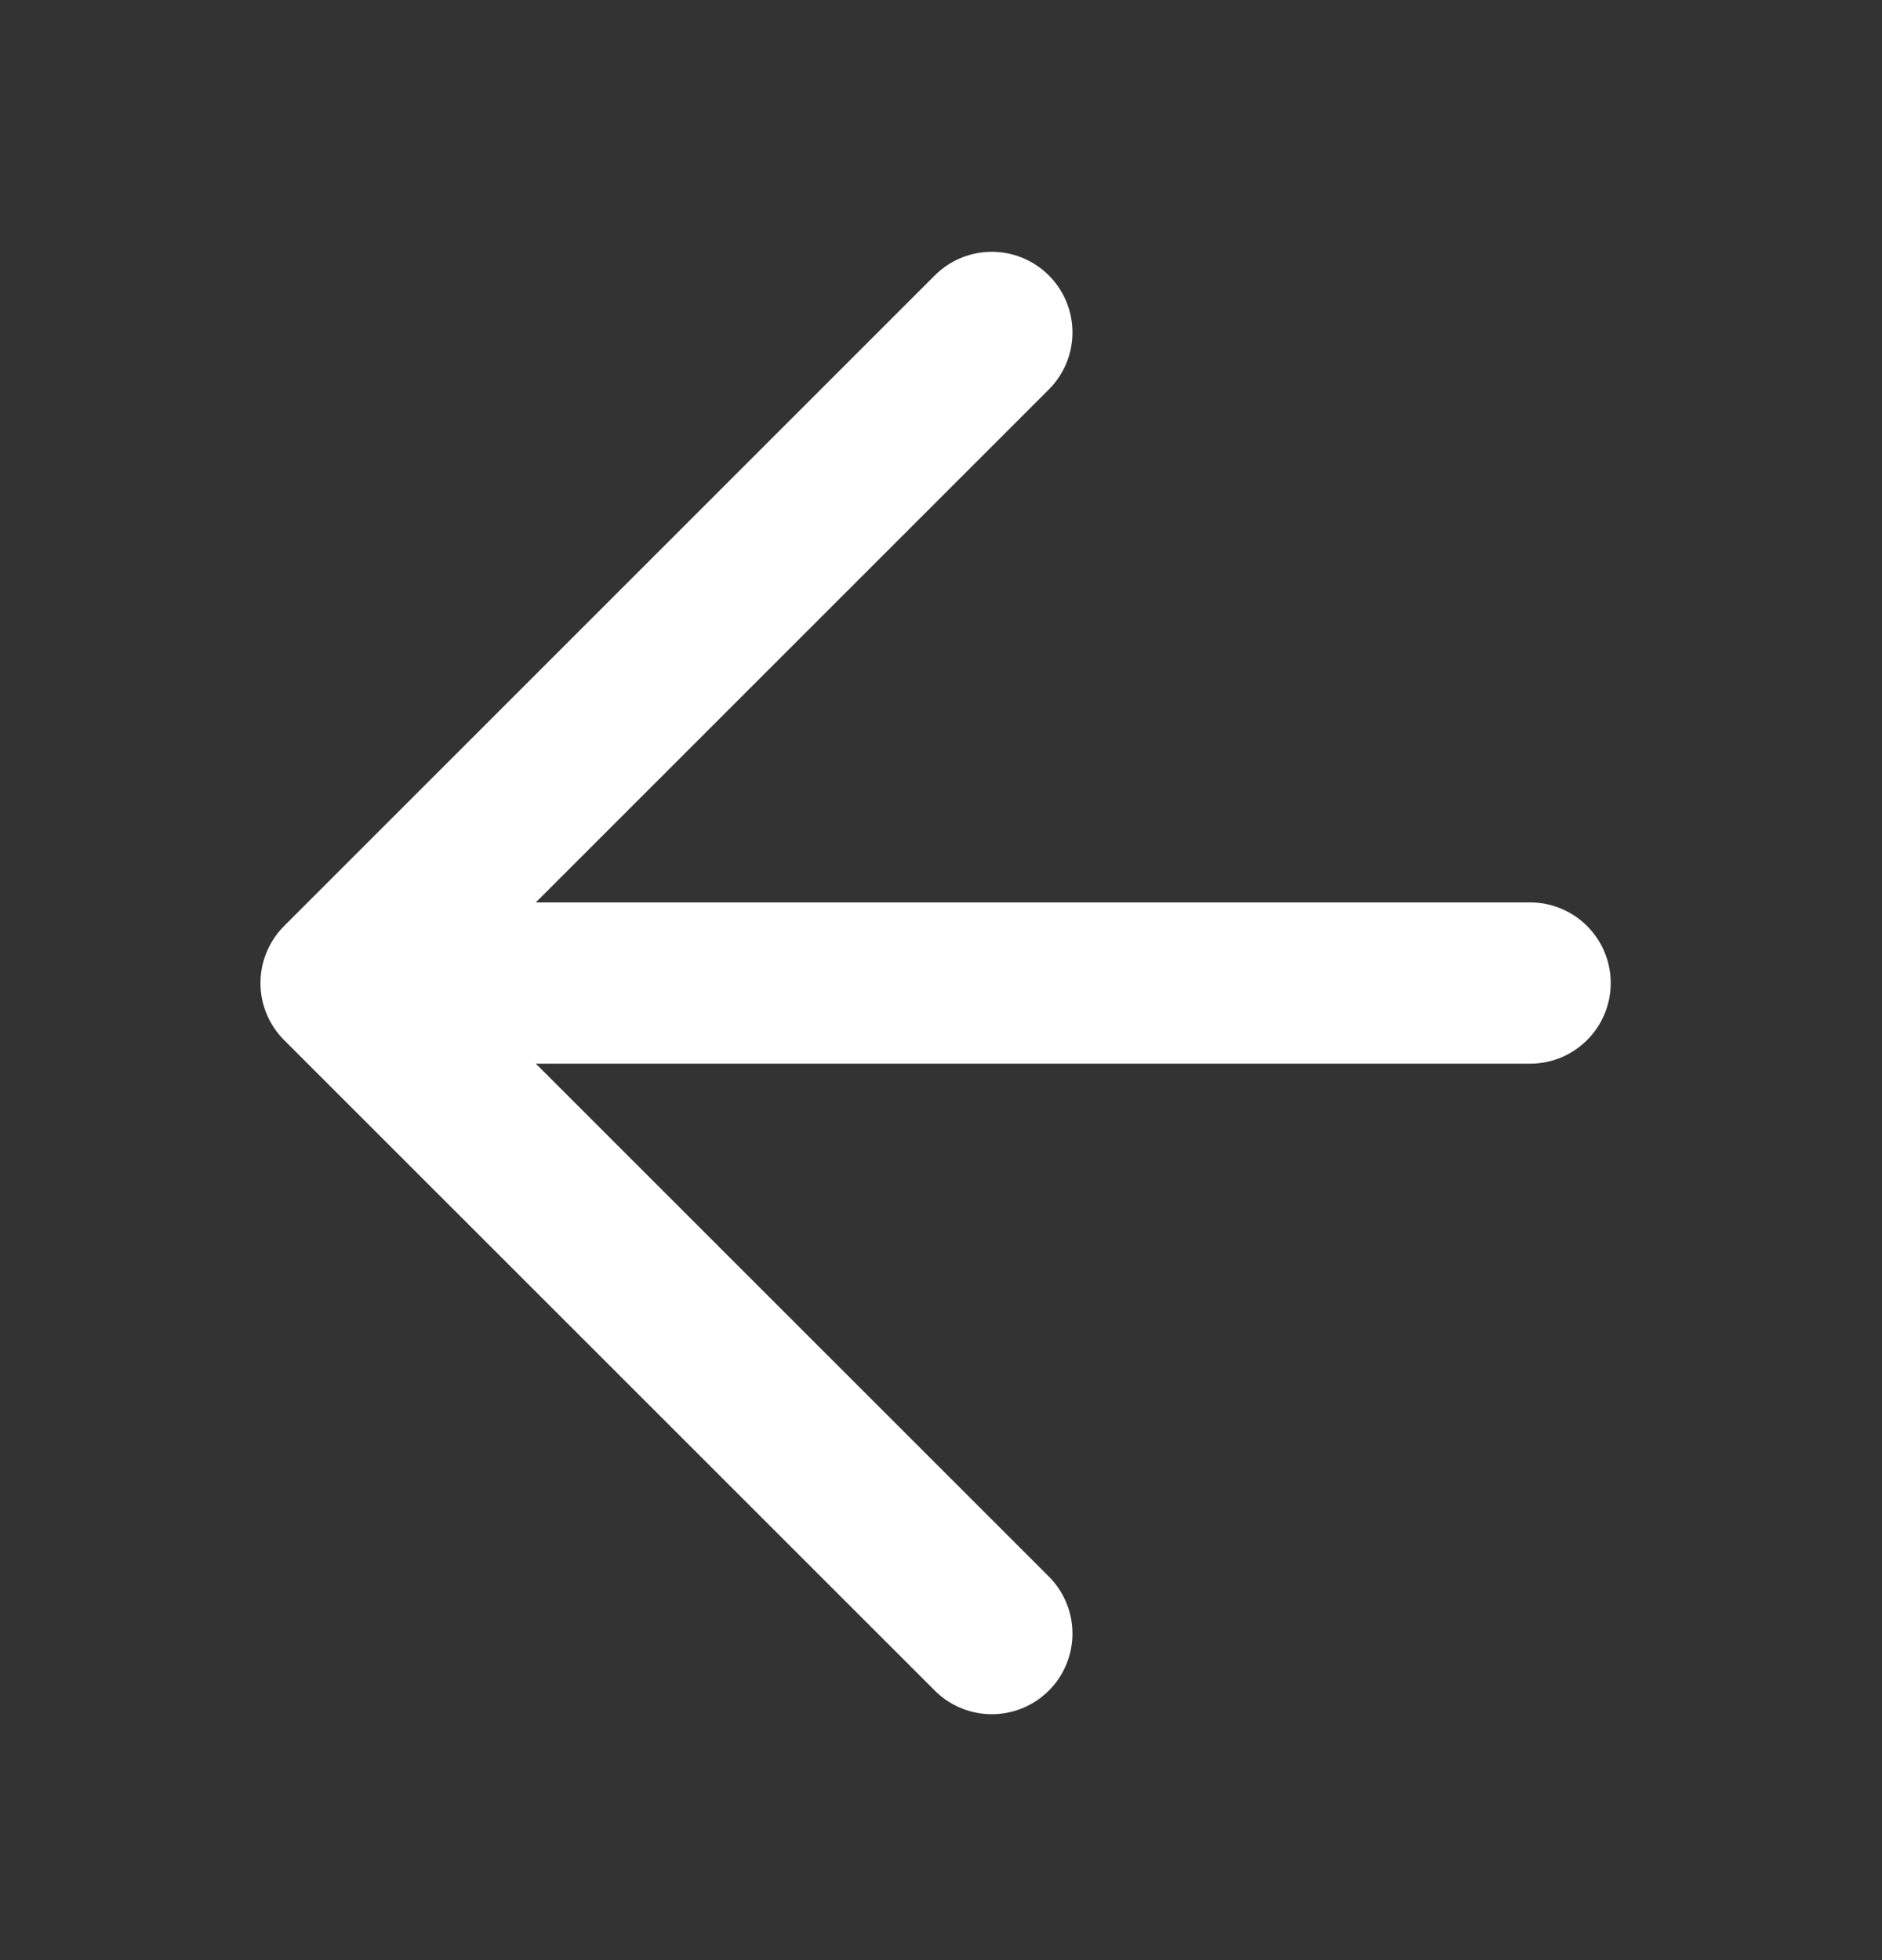
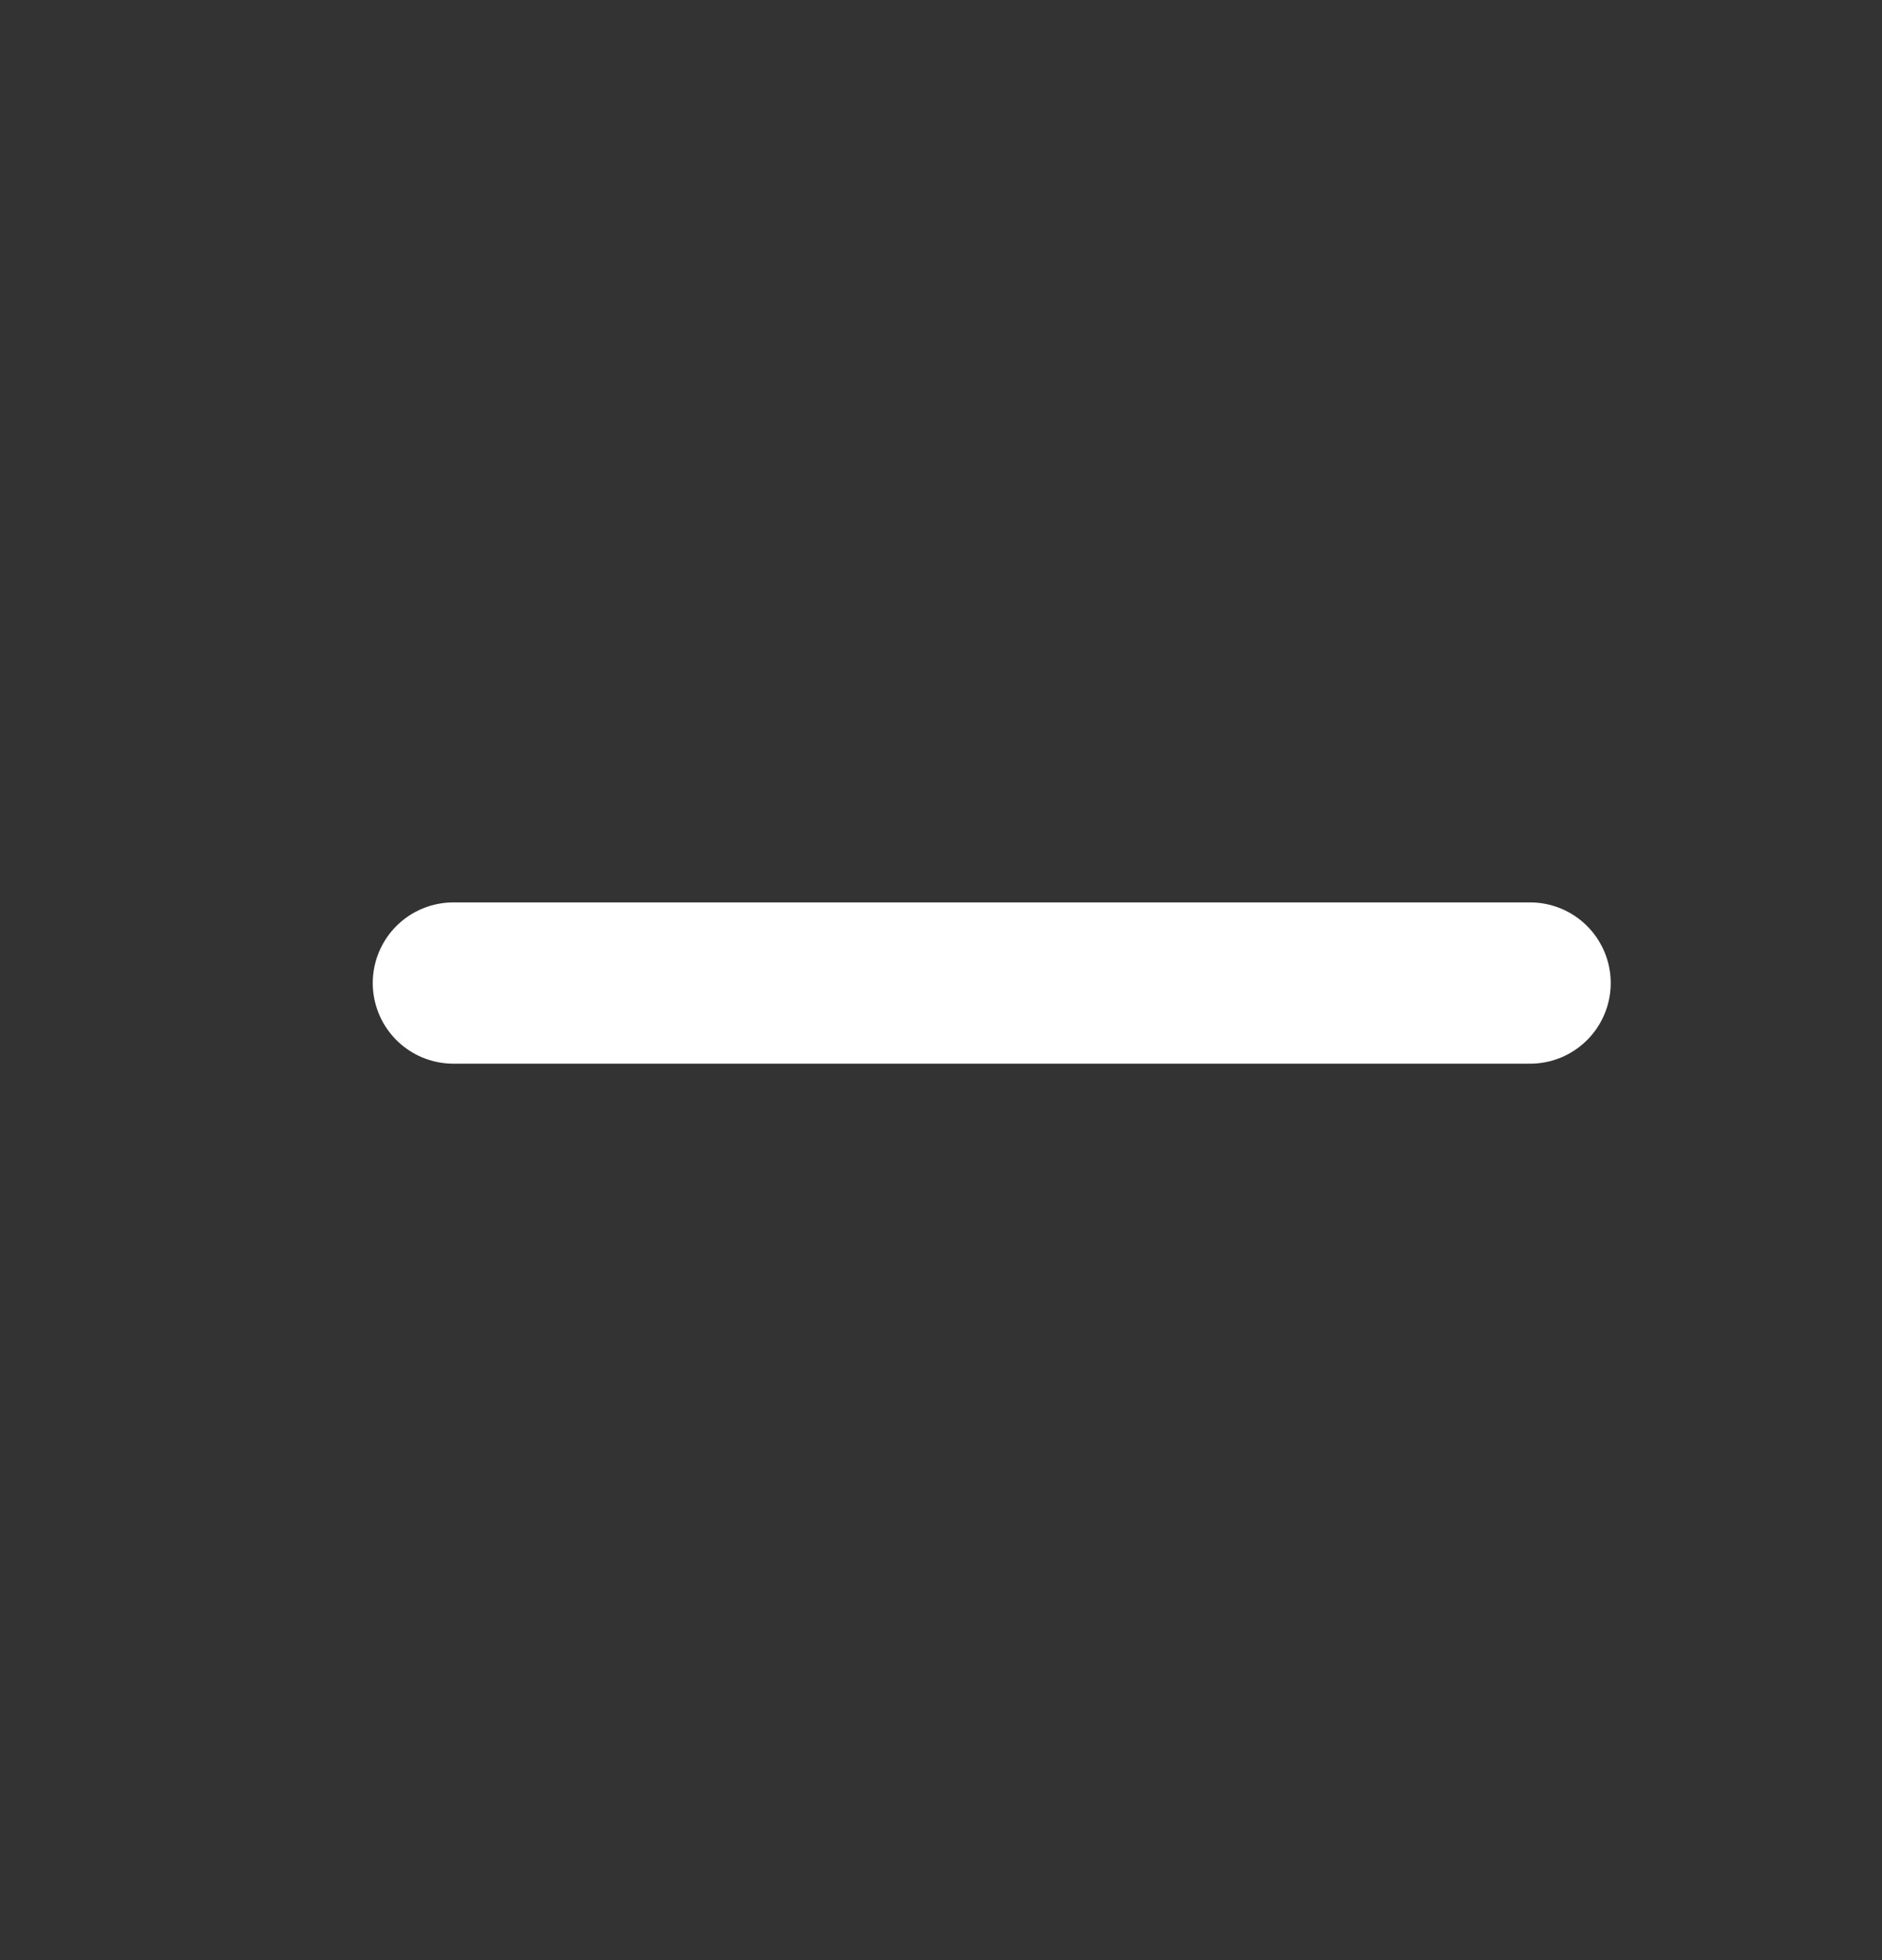
<svg xmlns="http://www.w3.org/2000/svg" width="24" height="25" viewBox="0 0 24 25" fill="none">
  <rect x="0" y="0" width="24" height="25" fill="#333333" stroke="none" />
-   <path d="M12.648 20.835L4.35 12.538L12.648 4.24" stroke="white" stroke-width="2.057" stroke-linecap="round" stroke-linejoin="round" />
  <path d="M5.782 12.538L19.512 12.538" stroke="white" stroke-width="2.057" stroke-linecap="round" stroke-linejoin="round" />
</svg>